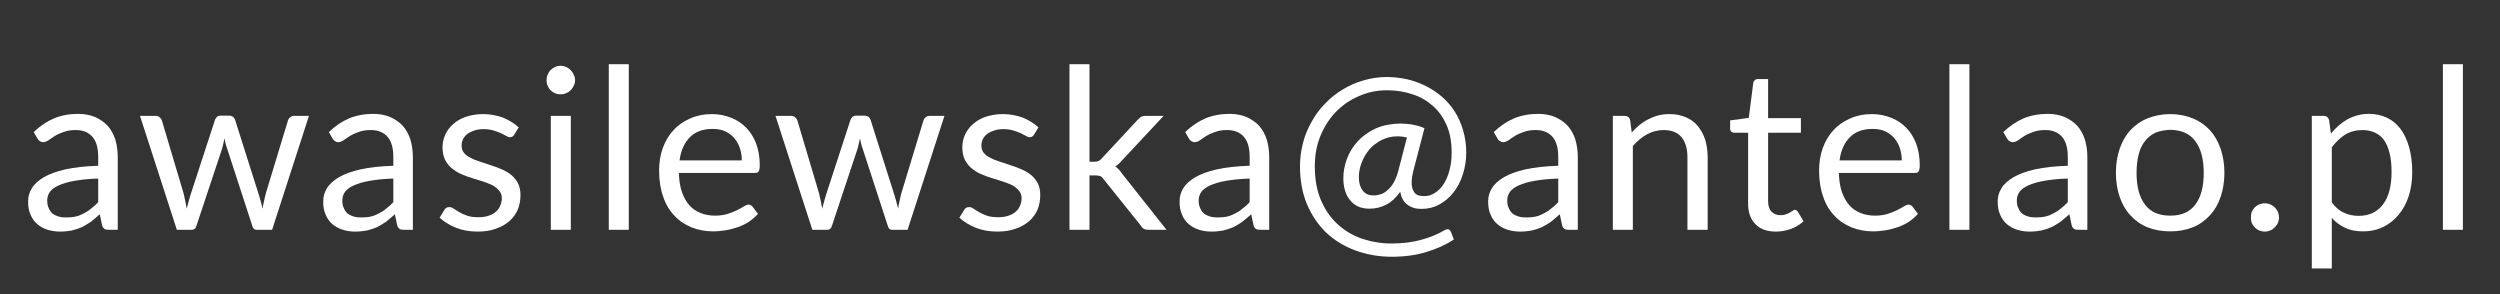
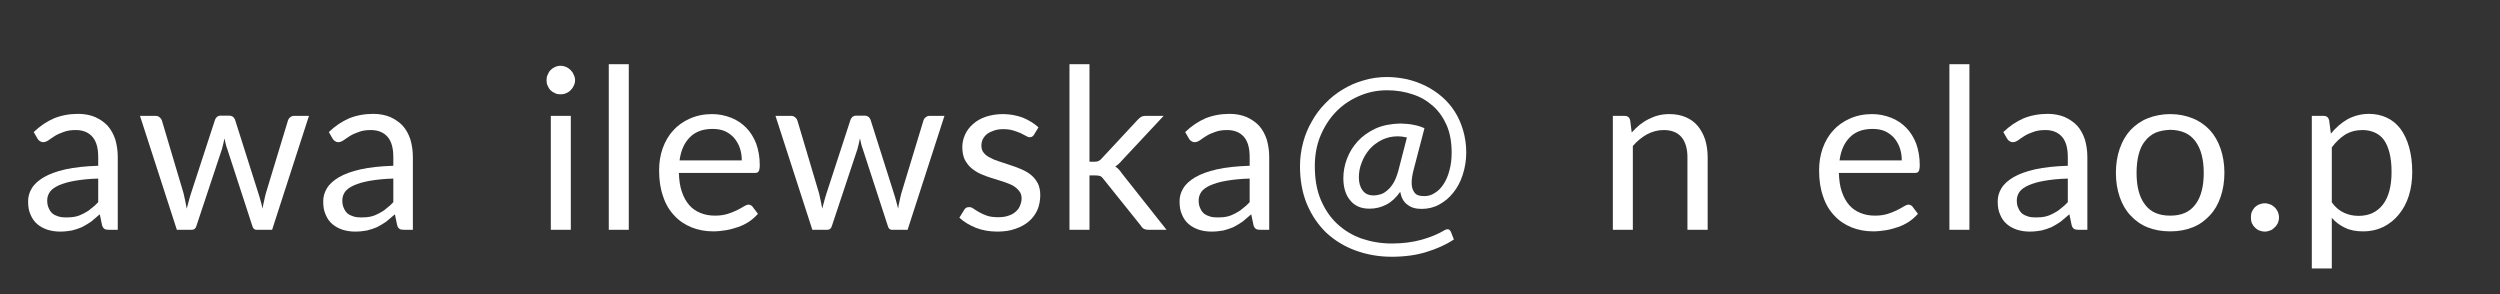
<svg xmlns="http://www.w3.org/2000/svg" width="100%" height="100%" viewBox="0 0 510 60" version="1.1" xml:space="preserve" style="fill-rule:evenodd;clip-rule:evenodd;stroke-linejoin:round;stroke-miterlimit:2;">
  <rect x="0" y="0" width="510" height="60" fill="#333333" stroke="none" />
  <g id="Kontakt">
    <g transform="matrix(45.833,0,0,45.833,4.223,46.878)">
      <path d="M0.345,-0.228C0.304,-0.227 0.269,-0.223 0.24,-0.218C0.211,-0.213 0.188,-0.206 0.17,-0.198C0.152,-0.19 0.138,-0.18 0.13,-0.169C0.122,-0.157 0.118,-0.145 0.118,-0.131C0.118,-0.117 0.12,-0.106 0.125,-0.096C0.129,-0.086 0.135,-0.078 0.142,-0.072C0.15,-0.066 0.159,-0.062 0.169,-0.059C0.179,-0.056 0.19,-0.055 0.202,-0.055C0.217,-0.055 0.232,-0.056 0.245,-0.059C0.258,-0.062 0.27,-0.067 0.281,-0.073C0.293,-0.079 0.304,-0.086 0.314,-0.095C0.325,-0.103 0.335,-0.112 0.345,-0.123L0.345,-0.228ZM0.058,-0.435C0.086,-0.462 0.116,-0.482 0.148,-0.496C0.18,-0.509 0.216,-0.516 0.256,-0.516C0.284,-0.516 0.309,-0.511 0.331,-0.502C0.353,-0.492 0.372,-0.479 0.387,-0.463C0.402,-0.446 0.413,-0.426 0.421,-0.402C0.428,-0.378 0.432,-0.352 0.432,-0.324L0.432,-0L0.393,-0C0.384,-0 0.377,-0.001 0.373,-0.004C0.368,-0.007 0.364,-0.013 0.362,-0.021L0.352,-0.069C0.338,-0.057 0.325,-0.046 0.313,-0.036C0.3,-0.027 0.286,-0.019 0.273,-0.012C0.259,-0.006 0.244,-0.001 0.228,0.003C0.212,0.006 0.194,0.008 0.175,0.008C0.155,0.008 0.137,0.005 0.12,-0C0.102,-0.006 0.087,-0.014 0.074,-0.025C0.061,-0.036 0.051,-0.05 0.044,-0.067C0.036,-0.084 0.033,-0.103 0.033,-0.127C0.033,-0.147 0.038,-0.166 0.049,-0.184C0.06,-0.203 0.078,-0.219 0.103,-0.234C0.127,-0.248 0.159,-0.26 0.199,-0.269C0.239,-0.278 0.287,-0.283 0.345,-0.285L0.345,-0.324C0.345,-0.363 0.337,-0.393 0.32,-0.413C0.303,-0.433 0.278,-0.444 0.245,-0.444C0.223,-0.444 0.205,-0.441 0.19,-0.435C0.175,-0.43 0.162,-0.424 0.151,-0.417C0.14,-0.41 0.131,-0.404 0.123,-0.398C0.115,-0.393 0.108,-0.39 0.1,-0.39C0.094,-0.39 0.089,-0.392 0.085,-0.395C0.08,-0.398 0.077,-0.402 0.074,-0.407L0.058,-0.435Z" style="fill:white;fill-rule:nonzero;" />
    </g>
    <g transform="matrix(45.833,0,0,45.833,27.781,46.878)">
      <path d="M0.769,-0.507L0.605,-0L0.535,-0C0.526,-0 0.52,-0.006 0.517,-0.017L0.405,-0.361C0.402,-0.368 0.4,-0.376 0.398,-0.384C0.396,-0.392 0.395,-0.399 0.393,-0.407C0.391,-0.399 0.39,-0.392 0.388,-0.384C0.386,-0.376 0.384,-0.368 0.382,-0.36L0.268,-0.017C0.265,-0.006 0.258,-0 0.248,-0L0.181,-0L0.017,-0.507L0.087,-0.507C0.094,-0.507 0.099,-0.505 0.104,-0.501C0.109,-0.497 0.112,-0.493 0.114,-0.488L0.211,-0.162C0.217,-0.138 0.221,-0.115 0.225,-0.094C0.228,-0.105 0.231,-0.116 0.234,-0.128C0.237,-0.139 0.24,-0.15 0.244,-0.162L0.351,-0.49C0.353,-0.495 0.356,-0.499 0.36,-0.503C0.364,-0.506 0.369,-0.508 0.375,-0.508L0.414,-0.508C0.421,-0.508 0.426,-0.506 0.431,-0.503C0.435,-0.499 0.438,-0.495 0.44,-0.49L0.544,-0.162C0.548,-0.15 0.551,-0.139 0.554,-0.128C0.557,-0.116 0.56,-0.105 0.563,-0.094C0.564,-0.105 0.566,-0.116 0.569,-0.127C0.571,-0.138 0.574,-0.15 0.577,-0.162L0.676,-0.488C0.678,-0.493 0.681,-0.498 0.686,-0.501C0.69,-0.505 0.696,-0.507 0.702,-0.507L0.769,-0.507Z" style="fill:white;fill-rule:nonzero;" />
    </g>
    <g transform="matrix(45.833,0,0,45.833,64.425,46.878)">
      <path d="M0.345,-0.228C0.304,-0.227 0.269,-0.223 0.24,-0.218C0.211,-0.213 0.188,-0.206 0.17,-0.198C0.152,-0.19 0.138,-0.18 0.13,-0.169C0.122,-0.157 0.118,-0.145 0.118,-0.131C0.118,-0.117 0.12,-0.106 0.125,-0.096C0.129,-0.086 0.135,-0.078 0.142,-0.072C0.15,-0.066 0.159,-0.062 0.169,-0.059C0.179,-0.056 0.19,-0.055 0.202,-0.055C0.217,-0.055 0.232,-0.056 0.245,-0.059C0.258,-0.062 0.27,-0.067 0.281,-0.073C0.293,-0.079 0.304,-0.086 0.314,-0.095C0.325,-0.103 0.335,-0.112 0.345,-0.123L0.345,-0.228ZM0.058,-0.435C0.086,-0.462 0.116,-0.482 0.148,-0.496C0.18,-0.509 0.216,-0.516 0.256,-0.516C0.284,-0.516 0.309,-0.511 0.331,-0.502C0.353,-0.492 0.372,-0.479 0.387,-0.463C0.402,-0.446 0.413,-0.426 0.421,-0.402C0.428,-0.378 0.432,-0.352 0.432,-0.324L0.432,-0L0.393,-0C0.384,-0 0.377,-0.001 0.373,-0.004C0.368,-0.007 0.364,-0.013 0.362,-0.021L0.352,-0.069C0.338,-0.057 0.325,-0.046 0.313,-0.036C0.3,-0.027 0.286,-0.019 0.273,-0.012C0.259,-0.006 0.244,-0.001 0.228,0.003C0.212,0.006 0.194,0.008 0.175,0.008C0.155,0.008 0.137,0.005 0.12,-0C0.102,-0.006 0.087,-0.014 0.074,-0.025C0.061,-0.036 0.051,-0.05 0.044,-0.067C0.036,-0.084 0.033,-0.103 0.033,-0.127C0.033,-0.147 0.038,-0.166 0.049,-0.184C0.06,-0.203 0.078,-0.219 0.103,-0.234C0.127,-0.248 0.159,-0.26 0.199,-0.269C0.239,-0.278 0.287,-0.283 0.345,-0.285L0.345,-0.324C0.345,-0.363 0.337,-0.393 0.32,-0.413C0.303,-0.433 0.278,-0.444 0.245,-0.444C0.223,-0.444 0.205,-0.441 0.19,-0.435C0.175,-0.43 0.162,-0.424 0.151,-0.417C0.14,-0.41 0.131,-0.404 0.123,-0.398C0.115,-0.393 0.108,-0.39 0.1,-0.39C0.094,-0.39 0.089,-0.392 0.085,-0.395C0.08,-0.398 0.077,-0.402 0.074,-0.407L0.058,-0.435Z" style="fill:white;fill-rule:nonzero;" />
    </g>
    <g transform="matrix(45.833,0,0,45.833,88.121,46.878)">
-       <path d="M0.366,-0.423C0.362,-0.416 0.355,-0.412 0.347,-0.412C0.342,-0.412 0.336,-0.414 0.33,-0.418C0.324,-0.421 0.316,-0.425 0.307,-0.43C0.298,-0.434 0.287,-0.438 0.274,-0.442C0.261,-0.446 0.246,-0.448 0.229,-0.448C0.214,-0.448 0.201,-0.446 0.189,-0.442C0.177,-0.438 0.166,-0.433 0.158,-0.427C0.149,-0.42 0.143,-0.412 0.138,-0.403C0.134,-0.394 0.132,-0.385 0.132,-0.375C0.132,-0.362 0.135,-0.351 0.143,-0.342C0.15,-0.333 0.16,-0.326 0.173,-0.32C0.185,-0.313 0.199,-0.308 0.215,-0.303C0.23,-0.298 0.246,-0.293 0.263,-0.287C0.279,-0.282 0.295,-0.276 0.311,-0.269C0.327,-0.262 0.341,-0.254 0.353,-0.244C0.365,-0.234 0.375,-0.222 0.383,-0.207C0.39,-0.193 0.394,-0.175 0.394,-0.155C0.394,-0.132 0.39,-0.11 0.382,-0.09C0.373,-0.07 0.361,-0.053 0.345,-0.039C0.328,-0.024 0.308,-0.013 0.285,-0.005C0.261,0.004 0.234,0.008 0.203,0.008C0.167,0.008 0.135,0.002 0.107,-0.009C0.078,-0.021 0.054,-0.035 0.034,-0.054L0.055,-0.088C0.057,-0.092 0.06,-0.095 0.064,-0.098C0.068,-0.1 0.072,-0.101 0.078,-0.101C0.084,-0.101 0.09,-0.099 0.097,-0.094C0.104,-0.089 0.112,-0.084 0.121,-0.079C0.131,-0.073 0.142,-0.068 0.156,-0.063C0.17,-0.058 0.187,-0.056 0.207,-0.056C0.224,-0.056 0.24,-0.058 0.253,-0.063C0.266,-0.067 0.276,-0.073 0.285,-0.081C0.294,-0.089 0.3,-0.097 0.304,-0.108C0.308,-0.117 0.311,-0.128 0.311,-0.14C0.311,-0.154 0.307,-0.165 0.299,-0.174C0.292,-0.183 0.282,-0.191 0.27,-0.198C0.257,-0.204 0.243,-0.21 0.227,-0.215C0.211,-0.22 0.195,-0.225 0.179,-0.23C0.162,-0.235 0.146,-0.241 0.13,-0.248C0.114,-0.255 0.1,-0.264 0.088,-0.274C0.076,-0.284 0.066,-0.297 0.058,-0.312C0.051,-0.327 0.047,-0.346 0.047,-0.368C0.047,-0.387 0.051,-0.405 0.059,-0.423C0.067,-0.441 0.079,-0.457 0.094,-0.47C0.109,-0.484 0.128,-0.495 0.151,-0.503C0.173,-0.51 0.198,-0.515 0.227,-0.515C0.26,-0.515 0.29,-0.509 0.317,-0.499C0.343,-0.488 0.366,-0.474 0.386,-0.456L0.366,-0.423Z" style="fill:white;fill-rule:nonzero;" />
-     </g>
+       </g>
    <g transform="matrix(45.833,0,0,45.833,108.883,46.878)">
      <path d="M0.165,-0.507L0.165,-0L0.076,-0L0.076,-0.507L0.165,-0.507ZM0.184,-0.666C0.184,-0.657 0.182,-0.649 0.178,-0.641C0.175,-0.634 0.17,-0.627 0.164,-0.621C0.158,-0.615 0.152,-0.611 0.144,-0.608C0.136,-0.604 0.128,-0.603 0.119,-0.603C0.11,-0.603 0.102,-0.604 0.095,-0.608C0.087,-0.611 0.081,-0.615 0.075,-0.621C0.069,-0.627 0.065,-0.634 0.062,-0.641C0.058,-0.649 0.057,-0.657 0.057,-0.666C0.057,-0.674 0.058,-0.682 0.062,-0.69C0.065,-0.698 0.069,-0.705 0.075,-0.711C0.081,-0.717 0.087,-0.721 0.095,-0.725C0.102,-0.728 0.11,-0.73 0.119,-0.73C0.128,-0.73 0.136,-0.728 0.144,-0.725C0.152,-0.721 0.158,-0.717 0.164,-0.711C0.17,-0.705 0.175,-0.698 0.178,-0.69C0.182,-0.682 0.184,-0.674 0.184,-0.666Z" style="fill:white;fill-rule:nonzero;" />
    </g>
    <g transform="matrix(45.833,0,0,45.833,120.8,46.878)">
      <rect x="0.074" y="-0.737" width="0.089" height="0.737" style="fill:white;fill-rule:nonzero;" />
    </g>
    <g transform="matrix(45.833,0,0,45.833,132.533,46.878)">
      <path d="M0.41,-0.309C0.41,-0.329 0.407,-0.348 0.401,-0.365C0.395,-0.382 0.386,-0.397 0.375,-0.41C0.364,-0.422 0.35,-0.432 0.335,-0.439C0.319,-0.446 0.3,-0.449 0.28,-0.449C0.237,-0.449 0.204,-0.437 0.179,-0.412C0.154,-0.387 0.139,-0.353 0.133,-0.309L0.41,-0.309ZM0.482,-0.071C0.47,-0.058 0.457,-0.046 0.442,-0.036C0.427,-0.026 0.41,-0.018 0.393,-0.012C0.375,-0.006 0.357,-0.001 0.339,0.002C0.32,0.005 0.301,0.007 0.283,0.007C0.248,0.007 0.216,0.001 0.186,-0.011C0.157,-0.023 0.131,-0.04 0.11,-0.063C0.088,-0.086 0.071,-0.114 0.06,-0.148C0.048,-0.181 0.042,-0.22 0.042,-0.264C0.042,-0.299 0.047,-0.332 0.058,-0.363C0.069,-0.393 0.084,-0.42 0.105,-0.442C0.125,-0.465 0.15,-0.482 0.179,-0.495C0.208,-0.508 0.241,-0.515 0.278,-0.515C0.308,-0.515 0.336,-0.509 0.362,-0.499C0.388,-0.489 0.41,-0.474 0.429,-0.455C0.448,-0.436 0.463,-0.412 0.474,-0.384C0.484,-0.356 0.49,-0.324 0.49,-0.288C0.49,-0.274 0.488,-0.265 0.485,-0.26C0.482,-0.255 0.476,-0.253 0.468,-0.253L0.13,-0.253C0.131,-0.221 0.135,-0.193 0.143,-0.17C0.151,-0.146 0.162,-0.126 0.176,-0.11C0.19,-0.094 0.206,-0.083 0.226,-0.075C0.245,-0.067 0.267,-0.063 0.291,-0.063C0.313,-0.063 0.332,-0.066 0.348,-0.071C0.364,-0.076 0.378,-0.082 0.39,-0.088C0.402,-0.094 0.411,-0.099 0.419,-0.104C0.427,-0.109 0.434,-0.112 0.44,-0.112C0.447,-0.112 0.452,-0.109 0.457,-0.104L0.482,-0.071Z" style="fill:white;fill-rule:nonzero;" />
    </g>
    <g transform="matrix(45.833,0,0,45.833,157.421,46.878)">
      <path d="M0.769,-0.507L0.605,-0L0.535,-0C0.526,-0 0.52,-0.006 0.517,-0.017L0.405,-0.361C0.402,-0.368 0.4,-0.376 0.398,-0.384C0.396,-0.392 0.395,-0.399 0.393,-0.407C0.391,-0.399 0.39,-0.392 0.388,-0.384C0.386,-0.376 0.384,-0.368 0.382,-0.36L0.268,-0.017C0.265,-0.006 0.258,-0 0.248,-0L0.181,-0L0.017,-0.507L0.087,-0.507C0.094,-0.507 0.099,-0.505 0.104,-0.501C0.109,-0.497 0.112,-0.493 0.114,-0.488L0.211,-0.162C0.217,-0.138 0.221,-0.115 0.225,-0.094C0.228,-0.105 0.231,-0.116 0.234,-0.128C0.237,-0.139 0.24,-0.15 0.244,-0.162L0.351,-0.49C0.353,-0.495 0.356,-0.499 0.36,-0.503C0.364,-0.506 0.369,-0.508 0.375,-0.508L0.414,-0.508C0.421,-0.508 0.426,-0.506 0.431,-0.503C0.435,-0.499 0.438,-0.495 0.44,-0.49L0.544,-0.162C0.548,-0.15 0.551,-0.139 0.554,-0.128C0.557,-0.116 0.56,-0.105 0.563,-0.094C0.564,-0.105 0.566,-0.116 0.569,-0.127C0.571,-0.138 0.574,-0.15 0.577,-0.162L0.676,-0.488C0.678,-0.493 0.681,-0.498 0.686,-0.501C0.69,-0.505 0.696,-0.507 0.702,-0.507L0.769,-0.507Z" style="fill:white;fill-rule:nonzero;" />
    </g>
    <g transform="matrix(45.833,0,0,45.833,194.156,46.878)">
      <path d="M0.366,-0.423C0.362,-0.416 0.355,-0.412 0.347,-0.412C0.342,-0.412 0.336,-0.414 0.33,-0.418C0.324,-0.421 0.316,-0.425 0.307,-0.43C0.298,-0.434 0.287,-0.438 0.274,-0.442C0.261,-0.446 0.246,-0.448 0.229,-0.448C0.214,-0.448 0.201,-0.446 0.189,-0.442C0.177,-0.438 0.166,-0.433 0.158,-0.427C0.149,-0.42 0.143,-0.412 0.138,-0.403C0.134,-0.394 0.132,-0.385 0.132,-0.375C0.132,-0.362 0.135,-0.351 0.143,-0.342C0.15,-0.333 0.16,-0.326 0.173,-0.32C0.185,-0.313 0.199,-0.308 0.215,-0.303C0.23,-0.298 0.246,-0.293 0.263,-0.287C0.279,-0.282 0.295,-0.276 0.311,-0.269C0.327,-0.262 0.341,-0.254 0.353,-0.244C0.365,-0.234 0.375,-0.222 0.383,-0.207C0.39,-0.193 0.394,-0.175 0.394,-0.155C0.394,-0.132 0.39,-0.11 0.382,-0.09C0.373,-0.07 0.361,-0.053 0.345,-0.039C0.328,-0.024 0.308,-0.013 0.285,-0.005C0.261,0.004 0.234,0.008 0.203,0.008C0.167,0.008 0.135,0.002 0.107,-0.009C0.078,-0.021 0.054,-0.035 0.034,-0.054L0.055,-0.088C0.057,-0.092 0.06,-0.095 0.064,-0.098C0.068,-0.1 0.072,-0.101 0.078,-0.101C0.084,-0.101 0.09,-0.099 0.097,-0.094C0.104,-0.089 0.112,-0.084 0.121,-0.079C0.131,-0.073 0.142,-0.068 0.156,-0.063C0.17,-0.058 0.187,-0.056 0.207,-0.056C0.224,-0.056 0.24,-0.058 0.253,-0.063C0.266,-0.067 0.276,-0.073 0.285,-0.081C0.294,-0.089 0.3,-0.097 0.304,-0.108C0.308,-0.117 0.311,-0.128 0.311,-0.14C0.311,-0.154 0.307,-0.165 0.299,-0.174C0.292,-0.183 0.282,-0.191 0.27,-0.198C0.257,-0.204 0.243,-0.21 0.227,-0.215C0.211,-0.22 0.195,-0.225 0.179,-0.23C0.162,-0.235 0.146,-0.241 0.13,-0.248C0.114,-0.255 0.1,-0.264 0.088,-0.274C0.076,-0.284 0.066,-0.297 0.058,-0.312C0.051,-0.327 0.047,-0.346 0.047,-0.368C0.047,-0.387 0.051,-0.405 0.059,-0.423C0.067,-0.441 0.079,-0.457 0.094,-0.47C0.109,-0.484 0.128,-0.495 0.151,-0.503C0.173,-0.51 0.198,-0.515 0.227,-0.515C0.26,-0.515 0.29,-0.509 0.317,-0.499C0.343,-0.488 0.366,-0.474 0.386,-0.456L0.366,-0.423Z" style="fill:white;fill-rule:nonzero;" />
    </g>
    <g transform="matrix(45.833,0,0,45.833,214.919,46.878)">
      <path d="M0.16,-0.737L0.16,-0.303L0.183,-0.303C0.19,-0.303 0.195,-0.304 0.2,-0.306C0.204,-0.308 0.209,-0.311 0.214,-0.317L0.374,-0.489C0.379,-0.494 0.384,-0.499 0.389,-0.502C0.394,-0.505 0.401,-0.507 0.41,-0.507L0.49,-0.507L0.304,-0.308C0.295,-0.297 0.285,-0.288 0.275,-0.282C0.281,-0.278 0.286,-0.273 0.291,-0.268C0.296,-0.263 0.3,-0.257 0.305,-0.25L0.503,-0L0.423,-0C0.415,-0 0.409,-0.001 0.403,-0.004C0.398,-0.006 0.393,-0.011 0.389,-0.018L0.223,-0.225C0.218,-0.232 0.213,-0.237 0.208,-0.239C0.203,-0.241 0.196,-0.242 0.186,-0.242L0.16,-0.242L0.16,-0L0.071,-0L0.071,-0.737L0.16,-0.737Z" style="fill:white;fill-rule:nonzero;" />
    </g>
    <g transform="matrix(45.833,0,0,45.833,239.119,46.878)">
      <path d="M0.345,-0.228C0.304,-0.227 0.269,-0.223 0.24,-0.218C0.211,-0.213 0.188,-0.206 0.17,-0.198C0.152,-0.19 0.138,-0.18 0.13,-0.169C0.122,-0.157 0.118,-0.145 0.118,-0.131C0.118,-0.117 0.12,-0.106 0.125,-0.096C0.129,-0.086 0.135,-0.078 0.142,-0.072C0.15,-0.066 0.159,-0.062 0.169,-0.059C0.179,-0.056 0.19,-0.055 0.202,-0.055C0.217,-0.055 0.232,-0.056 0.245,-0.059C0.258,-0.062 0.27,-0.067 0.281,-0.073C0.293,-0.079 0.304,-0.086 0.314,-0.095C0.325,-0.103 0.335,-0.112 0.345,-0.123L0.345,-0.228ZM0.058,-0.435C0.086,-0.462 0.116,-0.482 0.148,-0.496C0.18,-0.509 0.216,-0.516 0.256,-0.516C0.284,-0.516 0.309,-0.511 0.331,-0.502C0.353,-0.492 0.372,-0.479 0.387,-0.463C0.402,-0.446 0.413,-0.426 0.421,-0.402C0.428,-0.378 0.432,-0.352 0.432,-0.324L0.432,-0L0.393,-0C0.384,-0 0.377,-0.001 0.373,-0.004C0.368,-0.007 0.364,-0.013 0.362,-0.021L0.352,-0.069C0.338,-0.057 0.325,-0.046 0.313,-0.036C0.3,-0.027 0.286,-0.019 0.273,-0.012C0.259,-0.006 0.244,-0.001 0.228,0.003C0.212,0.006 0.194,0.008 0.175,0.008C0.155,0.008 0.137,0.005 0.12,-0C0.102,-0.006 0.087,-0.014 0.074,-0.025C0.061,-0.036 0.051,-0.05 0.044,-0.067C0.036,-0.084 0.033,-0.103 0.033,-0.127C0.033,-0.147 0.038,-0.166 0.049,-0.184C0.06,-0.203 0.078,-0.219 0.103,-0.234C0.127,-0.248 0.159,-0.26 0.199,-0.269C0.239,-0.278 0.287,-0.283 0.345,-0.285L0.345,-0.324C0.345,-0.363 0.337,-0.393 0.32,-0.413C0.303,-0.433 0.278,-0.444 0.245,-0.444C0.223,-0.444 0.205,-0.441 0.19,-0.435C0.175,-0.43 0.162,-0.424 0.151,-0.417C0.14,-0.41 0.131,-0.404 0.123,-0.398C0.115,-0.393 0.108,-0.39 0.1,-0.39C0.094,-0.39 0.089,-0.392 0.085,-0.395C0.08,-0.398 0.077,-0.402 0.074,-0.407L0.058,-0.435Z" style="fill:white;fill-rule:nonzero;" />
    </g>
    <g transform="matrix(45.833,0,0,45.833,262.815,46.878)">
      <path d="M0.528,-0.411C0.515,-0.414 0.5,-0.416 0.485,-0.416C0.46,-0.416 0.437,-0.41 0.416,-0.4C0.395,-0.389 0.377,-0.376 0.362,-0.359C0.347,-0.341 0.335,-0.322 0.327,-0.3C0.318,-0.278 0.314,-0.256 0.314,-0.233C0.314,-0.209 0.32,-0.189 0.331,-0.175C0.342,-0.16 0.358,-0.153 0.38,-0.153C0.39,-0.153 0.4,-0.155 0.411,-0.158C0.421,-0.161 0.431,-0.167 0.441,-0.176C0.451,-0.184 0.46,-0.195 0.469,-0.21C0.477,-0.224 0.484,-0.242 0.49,-0.264L0.528,-0.411ZM0.559,-0.272C0.552,-0.246 0.549,-0.226 0.549,-0.21C0.549,-0.194 0.552,-0.182 0.557,-0.173C0.562,-0.164 0.568,-0.157 0.577,-0.154C0.586,-0.151 0.595,-0.15 0.606,-0.15C0.622,-0.15 0.637,-0.154 0.652,-0.164C0.667,-0.173 0.68,-0.186 0.691,-0.203C0.702,-0.22 0.711,-0.24 0.717,-0.264C0.724,-0.288 0.727,-0.315 0.727,-0.344C0.727,-0.39 0.72,-0.43 0.705,-0.465C0.69,-0.499 0.67,-0.528 0.644,-0.551C0.618,-0.574 0.588,-0.592 0.553,-0.603C0.518,-0.615 0.48,-0.621 0.439,-0.621C0.394,-0.621 0.353,-0.612 0.314,-0.595C0.275,-0.578 0.241,-0.555 0.212,-0.525C0.183,-0.495 0.16,-0.459 0.143,-0.418C0.126,-0.377 0.118,-0.332 0.118,-0.284C0.118,-0.227 0.126,-0.178 0.144,-0.135C0.162,-0.092 0.186,-0.056 0.217,-0.027C0.248,0.002 0.284,0.024 0.326,0.039C0.368,0.053 0.412,0.061 0.46,0.061C0.511,0.061 0.555,0.055 0.594,0.044C0.633,0.033 0.667,0.019 0.695,0.002C0.702,-0.002 0.708,-0.003 0.713,-0.002C0.717,-0 0.721,0.003 0.724,0.01L0.737,0.043C0.701,0.067 0.66,0.085 0.614,0.099C0.569,0.113 0.517,0.12 0.46,0.12C0.402,0.12 0.348,0.11 0.299,0.092C0.249,0.074 0.206,0.047 0.169,0.013C0.133,-0.022 0.104,-0.064 0.083,-0.114C0.062,-0.164 0.052,-0.221 0.052,-0.284C0.052,-0.32 0.057,-0.355 0.066,-0.389C0.075,-0.423 0.088,-0.454 0.105,-0.483C0.121,-0.512 0.141,-0.539 0.165,-0.563C0.188,-0.587 0.214,-0.608 0.243,-0.625C0.271,-0.642 0.302,-0.656 0.335,-0.665C0.368,-0.675 0.403,-0.68 0.439,-0.68C0.47,-0.68 0.5,-0.676 0.529,-0.67C0.558,-0.663 0.586,-0.653 0.612,-0.64C0.638,-0.627 0.662,-0.611 0.684,-0.592C0.706,-0.573 0.725,-0.551 0.741,-0.526C0.757,-0.501 0.769,-0.473 0.778,-0.443C0.787,-0.412 0.792,-0.379 0.792,-0.344C0.792,-0.308 0.786,-0.274 0.776,-0.244C0.766,-0.213 0.752,-0.187 0.734,-0.165C0.716,-0.142 0.695,-0.125 0.671,-0.112C0.647,-0.099 0.621,-0.093 0.593,-0.093C0.567,-0.093 0.546,-0.099 0.53,-0.112C0.513,-0.124 0.503,-0.143 0.498,-0.169C0.479,-0.142 0.458,-0.123 0.436,-0.112C0.413,-0.1 0.388,-0.094 0.362,-0.094C0.342,-0.094 0.325,-0.097 0.31,-0.104C0.295,-0.111 0.283,-0.121 0.274,-0.133C0.264,-0.145 0.257,-0.159 0.252,-0.176C0.247,-0.193 0.245,-0.211 0.245,-0.23C0.245,-0.258 0.25,-0.287 0.261,-0.316C0.272,-0.345 0.288,-0.371 0.309,-0.394C0.33,-0.417 0.357,-0.436 0.389,-0.451C0.42,-0.465 0.457,-0.472 0.499,-0.473C0.521,-0.472 0.541,-0.471 0.558,-0.467C0.575,-0.464 0.591,-0.459 0.606,-0.452L0.559,-0.272Z" style="fill:white;fill-rule:nonzero;" />
    </g>
    <g transform="matrix(45.833,0,0,45.833,302.071,46.878)">
-       <path d="M0.345,-0.228C0.304,-0.227 0.269,-0.223 0.24,-0.218C0.211,-0.213 0.188,-0.206 0.17,-0.198C0.152,-0.19 0.138,-0.18 0.13,-0.169C0.122,-0.157 0.118,-0.145 0.118,-0.131C0.118,-0.117 0.12,-0.106 0.125,-0.096C0.129,-0.086 0.135,-0.078 0.142,-0.072C0.15,-0.066 0.159,-0.062 0.169,-0.059C0.179,-0.056 0.19,-0.055 0.202,-0.055C0.217,-0.055 0.232,-0.056 0.245,-0.059C0.258,-0.062 0.27,-0.067 0.281,-0.073C0.293,-0.079 0.304,-0.086 0.314,-0.095C0.325,-0.103 0.335,-0.112 0.345,-0.123L0.345,-0.228ZM0.058,-0.435C0.086,-0.462 0.116,-0.482 0.148,-0.496C0.18,-0.509 0.216,-0.516 0.256,-0.516C0.284,-0.516 0.309,-0.511 0.331,-0.502C0.353,-0.492 0.372,-0.479 0.387,-0.463C0.402,-0.446 0.413,-0.426 0.421,-0.402C0.428,-0.378 0.432,-0.352 0.432,-0.324L0.432,-0L0.393,-0C0.384,-0 0.377,-0.001 0.373,-0.004C0.368,-0.007 0.364,-0.013 0.362,-0.021L0.352,-0.069C0.338,-0.057 0.325,-0.046 0.313,-0.036C0.3,-0.027 0.286,-0.019 0.273,-0.012C0.259,-0.006 0.244,-0.001 0.228,0.003C0.212,0.006 0.194,0.008 0.175,0.008C0.155,0.008 0.137,0.005 0.12,-0C0.102,-0.006 0.087,-0.014 0.074,-0.025C0.061,-0.036 0.051,-0.05 0.044,-0.067C0.036,-0.084 0.033,-0.103 0.033,-0.127C0.033,-0.147 0.038,-0.166 0.049,-0.184C0.06,-0.203 0.078,-0.219 0.103,-0.234C0.127,-0.248 0.159,-0.26 0.199,-0.269C0.239,-0.278 0.287,-0.283 0.345,-0.285L0.345,-0.324C0.345,-0.363 0.337,-0.393 0.32,-0.413C0.303,-0.433 0.278,-0.444 0.245,-0.444C0.223,-0.444 0.205,-0.441 0.19,-0.435C0.175,-0.43 0.162,-0.424 0.151,-0.417C0.14,-0.41 0.131,-0.404 0.123,-0.398C0.115,-0.393 0.108,-0.39 0.1,-0.39C0.094,-0.39 0.089,-0.392 0.085,-0.395C0.08,-0.398 0.077,-0.402 0.074,-0.407L0.058,-0.435Z" style="fill:white;fill-rule:nonzero;" />
-     </g>
+       </g>
    <g transform="matrix(45.833,0,0,45.833,325.767,46.878)">
      <path d="M0.155,-0.433C0.166,-0.445 0.177,-0.456 0.19,-0.467C0.202,-0.476 0.215,-0.485 0.229,-0.492C0.243,-0.499 0.257,-0.505 0.273,-0.509C0.288,-0.513 0.305,-0.515 0.323,-0.515C0.351,-0.515 0.375,-0.51 0.396,-0.501C0.417,-0.492 0.435,-0.479 0.449,-0.462C0.463,-0.445 0.474,-0.425 0.482,-0.401C0.489,-0.377 0.493,-0.351 0.493,-0.323L0.493,-0L0.403,-0L0.403,-0.323C0.403,-0.361 0.394,-0.391 0.377,-0.412C0.359,-0.433 0.333,-0.444 0.297,-0.444C0.271,-0.444 0.246,-0.437 0.223,-0.425C0.2,-0.412 0.179,-0.395 0.16,-0.373L0.16,-0L0.071,-0L0.071,-0.507L0.124,-0.507C0.137,-0.507 0.145,-0.5 0.148,-0.488L0.155,-0.433Z" style="fill:white;fill-rule:nonzero;" />
    </g>
    <g transform="matrix(45.833,0,0,45.833,351.938,46.878)">
-       <path d="M0.226,0.008C0.186,0.008 0.155,-0.003 0.134,-0.026C0.112,-0.048 0.101,-0.08 0.102,-0.122L0.102,-0.432L0.041,-0.432C0.035,-0.432 0.031,-0.434 0.027,-0.437C0.023,-0.44 0.022,-0.445 0.022,-0.452L0.022,-0.487L0.105,-0.498L0.125,-0.654C0.126,-0.659 0.128,-0.663 0.132,-0.666C0.135,-0.669 0.14,-0.671 0.146,-0.671L0.191,-0.671L0.191,-0.497L0.337,-0.497L0.337,-0.432L0.191,-0.432L0.191,-0.128C0.191,-0.107 0.196,-0.091 0.206,-0.081C0.216,-0.07 0.23,-0.065 0.246,-0.065C0.255,-0.065 0.263,-0.066 0.27,-0.069C0.277,-0.071 0.283,-0.074 0.288,-0.077C0.293,-0.08 0.297,-0.083 0.301,-0.085C0.304,-0.088 0.307,-0.089 0.31,-0.089C0.315,-0.089 0.319,-0.086 0.323,-0.081L0.349,-0.038C0.333,-0.024 0.315,-0.012 0.293,-0.004C0.271,0.004 0.249,0.008 0.226,0.008Z" style="fill:white;fill-rule:nonzero;" />
-     </g>
+       </g>
    <g transform="matrix(45.833,0,0,45.833,369.171,46.878)">
      <path d="M0.41,-0.309C0.41,-0.329 0.407,-0.348 0.401,-0.365C0.395,-0.382 0.386,-0.397 0.375,-0.41C0.364,-0.422 0.35,-0.432 0.335,-0.439C0.319,-0.446 0.3,-0.449 0.28,-0.449C0.237,-0.449 0.204,-0.437 0.179,-0.412C0.154,-0.387 0.139,-0.353 0.133,-0.309L0.41,-0.309ZM0.482,-0.071C0.47,-0.058 0.457,-0.046 0.442,-0.036C0.427,-0.026 0.41,-0.018 0.393,-0.012C0.375,-0.006 0.357,-0.001 0.339,0.002C0.32,0.005 0.301,0.007 0.283,0.007C0.248,0.007 0.216,0.001 0.186,-0.011C0.157,-0.023 0.131,-0.04 0.11,-0.063C0.088,-0.086 0.071,-0.114 0.06,-0.148C0.048,-0.181 0.042,-0.22 0.042,-0.264C0.042,-0.299 0.047,-0.332 0.058,-0.363C0.069,-0.393 0.084,-0.42 0.105,-0.442C0.125,-0.465 0.15,-0.482 0.179,-0.495C0.208,-0.508 0.241,-0.515 0.278,-0.515C0.308,-0.515 0.336,-0.509 0.362,-0.499C0.388,-0.489 0.41,-0.474 0.429,-0.455C0.448,-0.436 0.463,-0.412 0.474,-0.384C0.484,-0.356 0.49,-0.324 0.49,-0.288C0.49,-0.274 0.488,-0.265 0.485,-0.26C0.482,-0.255 0.476,-0.253 0.468,-0.253L0.13,-0.253C0.131,-0.221 0.135,-0.193 0.143,-0.17C0.151,-0.146 0.162,-0.126 0.176,-0.11C0.19,-0.094 0.206,-0.083 0.226,-0.075C0.245,-0.067 0.267,-0.063 0.291,-0.063C0.313,-0.063 0.332,-0.066 0.348,-0.071C0.364,-0.076 0.378,-0.082 0.39,-0.088C0.402,-0.094 0.411,-0.099 0.419,-0.104C0.427,-0.109 0.434,-0.112 0.44,-0.112C0.447,-0.112 0.452,-0.109 0.457,-0.104L0.482,-0.071Z" style="fill:white;fill-rule:nonzero;" />
    </g>
    <g transform="matrix(45.833,0,0,45.833,394.288,46.878)">
      <rect x="0.074" y="-0.737" width="0.089" height="0.737" style="fill:white;fill-rule:nonzero;" />
    </g>
    <g transform="matrix(45.833,0,0,45.833,406.021,46.878)">
      <path d="M0.345,-0.228C0.304,-0.227 0.269,-0.223 0.24,-0.218C0.211,-0.213 0.188,-0.206 0.17,-0.198C0.152,-0.19 0.138,-0.18 0.13,-0.169C0.122,-0.157 0.118,-0.145 0.118,-0.131C0.118,-0.117 0.12,-0.106 0.125,-0.096C0.129,-0.086 0.135,-0.078 0.142,-0.072C0.15,-0.066 0.159,-0.062 0.169,-0.059C0.179,-0.056 0.19,-0.055 0.202,-0.055C0.217,-0.055 0.232,-0.056 0.245,-0.059C0.258,-0.062 0.27,-0.067 0.281,-0.073C0.293,-0.079 0.304,-0.086 0.314,-0.095C0.325,-0.103 0.335,-0.112 0.345,-0.123L0.345,-0.228ZM0.058,-0.435C0.086,-0.462 0.116,-0.482 0.148,-0.496C0.18,-0.509 0.216,-0.516 0.256,-0.516C0.284,-0.516 0.309,-0.511 0.331,-0.502C0.353,-0.492 0.372,-0.479 0.387,-0.463C0.402,-0.446 0.413,-0.426 0.421,-0.402C0.428,-0.378 0.432,-0.352 0.432,-0.324L0.432,-0L0.393,-0C0.384,-0 0.377,-0.001 0.373,-0.004C0.368,-0.007 0.364,-0.013 0.362,-0.021L0.352,-0.069C0.338,-0.057 0.325,-0.046 0.313,-0.036C0.3,-0.027 0.286,-0.019 0.273,-0.012C0.259,-0.006 0.244,-0.001 0.228,0.003C0.212,0.006 0.194,0.008 0.175,0.008C0.155,0.008 0.137,0.005 0.12,-0C0.102,-0.006 0.087,-0.014 0.074,-0.025C0.061,-0.036 0.051,-0.05 0.044,-0.067C0.036,-0.084 0.033,-0.103 0.033,-0.127C0.033,-0.147 0.038,-0.166 0.049,-0.184C0.06,-0.203 0.078,-0.219 0.103,-0.234C0.127,-0.248 0.159,-0.26 0.199,-0.269C0.239,-0.278 0.287,-0.283 0.345,-0.285L0.345,-0.324C0.345,-0.363 0.337,-0.393 0.32,-0.413C0.303,-0.433 0.278,-0.444 0.245,-0.444C0.223,-0.444 0.205,-0.441 0.19,-0.435C0.175,-0.43 0.162,-0.424 0.151,-0.417C0.14,-0.41 0.131,-0.404 0.123,-0.398C0.115,-0.393 0.108,-0.39 0.1,-0.39C0.094,-0.39 0.089,-0.392 0.085,-0.395C0.08,-0.398 0.077,-0.402 0.074,-0.407L0.058,-0.435Z" style="fill:white;fill-rule:nonzero;" />
    </g>
    <g transform="matrix(45.833,0,0,45.833,429.717,46.878)">
      <path d="M0.284,-0.515C0.321,-0.515 0.354,-0.508 0.384,-0.496C0.414,-0.484 0.439,-0.466 0.46,-0.444C0.481,-0.421 0.497,-0.393 0.508,-0.361C0.519,-0.329 0.525,-0.293 0.525,-0.254C0.525,-0.214 0.519,-0.178 0.508,-0.146C0.497,-0.114 0.481,-0.086 0.46,-0.064C0.439,-0.041 0.414,-0.023 0.384,-0.011C0.354,0.001 0.321,0.007 0.284,0.007C0.247,0.007 0.213,0.001 0.183,-0.011C0.153,-0.023 0.128,-0.041 0.107,-0.064C0.086,-0.086 0.07,-0.114 0.059,-0.146C0.048,-0.178 0.042,-0.214 0.042,-0.254C0.042,-0.293 0.048,-0.329 0.059,-0.361C0.07,-0.393 0.086,-0.421 0.107,-0.444C0.128,-0.466 0.153,-0.484 0.183,-0.496C0.213,-0.508 0.247,-0.515 0.284,-0.515ZM0.284,-0.063C0.334,-0.063 0.371,-0.079 0.396,-0.113C0.421,-0.146 0.433,-0.193 0.433,-0.253C0.433,-0.313 0.421,-0.36 0.396,-0.394C0.371,-0.428 0.334,-0.444 0.284,-0.445C0.259,-0.444 0.237,-0.44 0.218,-0.432C0.199,-0.423 0.183,-0.41 0.171,-0.394C0.158,-0.378 0.149,-0.358 0.143,-0.334C0.137,-0.31 0.134,-0.283 0.134,-0.253C0.134,-0.193 0.146,-0.146 0.171,-0.113C0.196,-0.079 0.233,-0.063 0.284,-0.063Z" style="fill:white;fill-rule:nonzero;" />
    </g>
    <g transform="matrix(45.833,0,0,45.833,456.621,46.878)">
      <path d="M0.056,-0.055C0.056,-0.064 0.057,-0.072 0.06,-0.08C0.063,-0.087 0.068,-0.094 0.073,-0.1C0.079,-0.105 0.085,-0.11 0.093,-0.113C0.101,-0.116 0.109,-0.118 0.118,-0.118C0.126,-0.118 0.134,-0.116 0.142,-0.113C0.15,-0.11 0.156,-0.105 0.162,-0.1C0.168,-0.094 0.172,-0.087 0.176,-0.08C0.179,-0.072 0.181,-0.064 0.181,-0.055C0.181,-0.046 0.179,-0.038 0.176,-0.03C0.172,-0.023 0.168,-0.016 0.162,-0.011C0.156,-0.005 0.15,-0 0.142,0.003C0.134,0.006 0.126,0.008 0.118,0.008C0.109,0.008 0.101,0.006 0.093,0.003C0.085,-0 0.079,-0.005 0.073,-0.011C0.068,-0.016 0.063,-0.023 0.06,-0.03C0.057,-0.038 0.056,-0.046 0.056,-0.055Z" style="fill:white;fill-rule:nonzero;" />
    </g>
    <g transform="matrix(45.833,0,0,45.833,468.354,46.878)">
      <path d="M0.16,-0.122C0.176,-0.1 0.194,-0.085 0.214,-0.076C0.233,-0.067 0.255,-0.062 0.279,-0.062C0.326,-0.062 0.362,-0.079 0.388,-0.113C0.413,-0.146 0.426,-0.194 0.426,-0.257C0.426,-0.29 0.423,-0.318 0.417,-0.342C0.411,-0.365 0.403,-0.385 0.392,-0.4C0.381,-0.415 0.367,-0.426 0.351,-0.433C0.335,-0.44 0.317,-0.444 0.297,-0.444C0.268,-0.444 0.242,-0.437 0.22,-0.424C0.198,-0.41 0.178,-0.391 0.16,-0.367L0.16,-0.122ZM0.156,-0.428C0.177,-0.454 0.202,-0.476 0.23,-0.492C0.258,-0.507 0.29,-0.516 0.326,-0.516C0.355,-0.516 0.381,-0.51 0.405,-0.499C0.429,-0.488 0.449,-0.471 0.466,-0.449C0.482,-0.427 0.495,-0.4 0.504,-0.368C0.513,-0.336 0.518,-0.299 0.518,-0.257C0.518,-0.219 0.513,-0.184 0.503,-0.152C0.493,-0.12 0.478,-0.092 0.459,-0.069C0.44,-0.045 0.417,-0.027 0.39,-0.013C0.363,0 0.333,0.007 0.299,0.007C0.268,0.007 0.241,0.002 0.219,-0.009C0.197,-0.019 0.177,-0.034 0.16,-0.053L0.16,0.172L0.071,0.172L0.071,-0.507L0.124,-0.507C0.137,-0.507 0.145,-0.5 0.148,-0.488L0.156,-0.428Z" style="fill:white;fill-rule:nonzero;" />
    </g>
    <g transform="matrix(45.833,0,0,45.833,494.96,46.878)">
-       <rect x="0.074" y="-0.737" width="0.089" height="0.737" style="fill:white;fill-rule:nonzero;" />
-     </g>
+       </g>
  </g>
</svg>